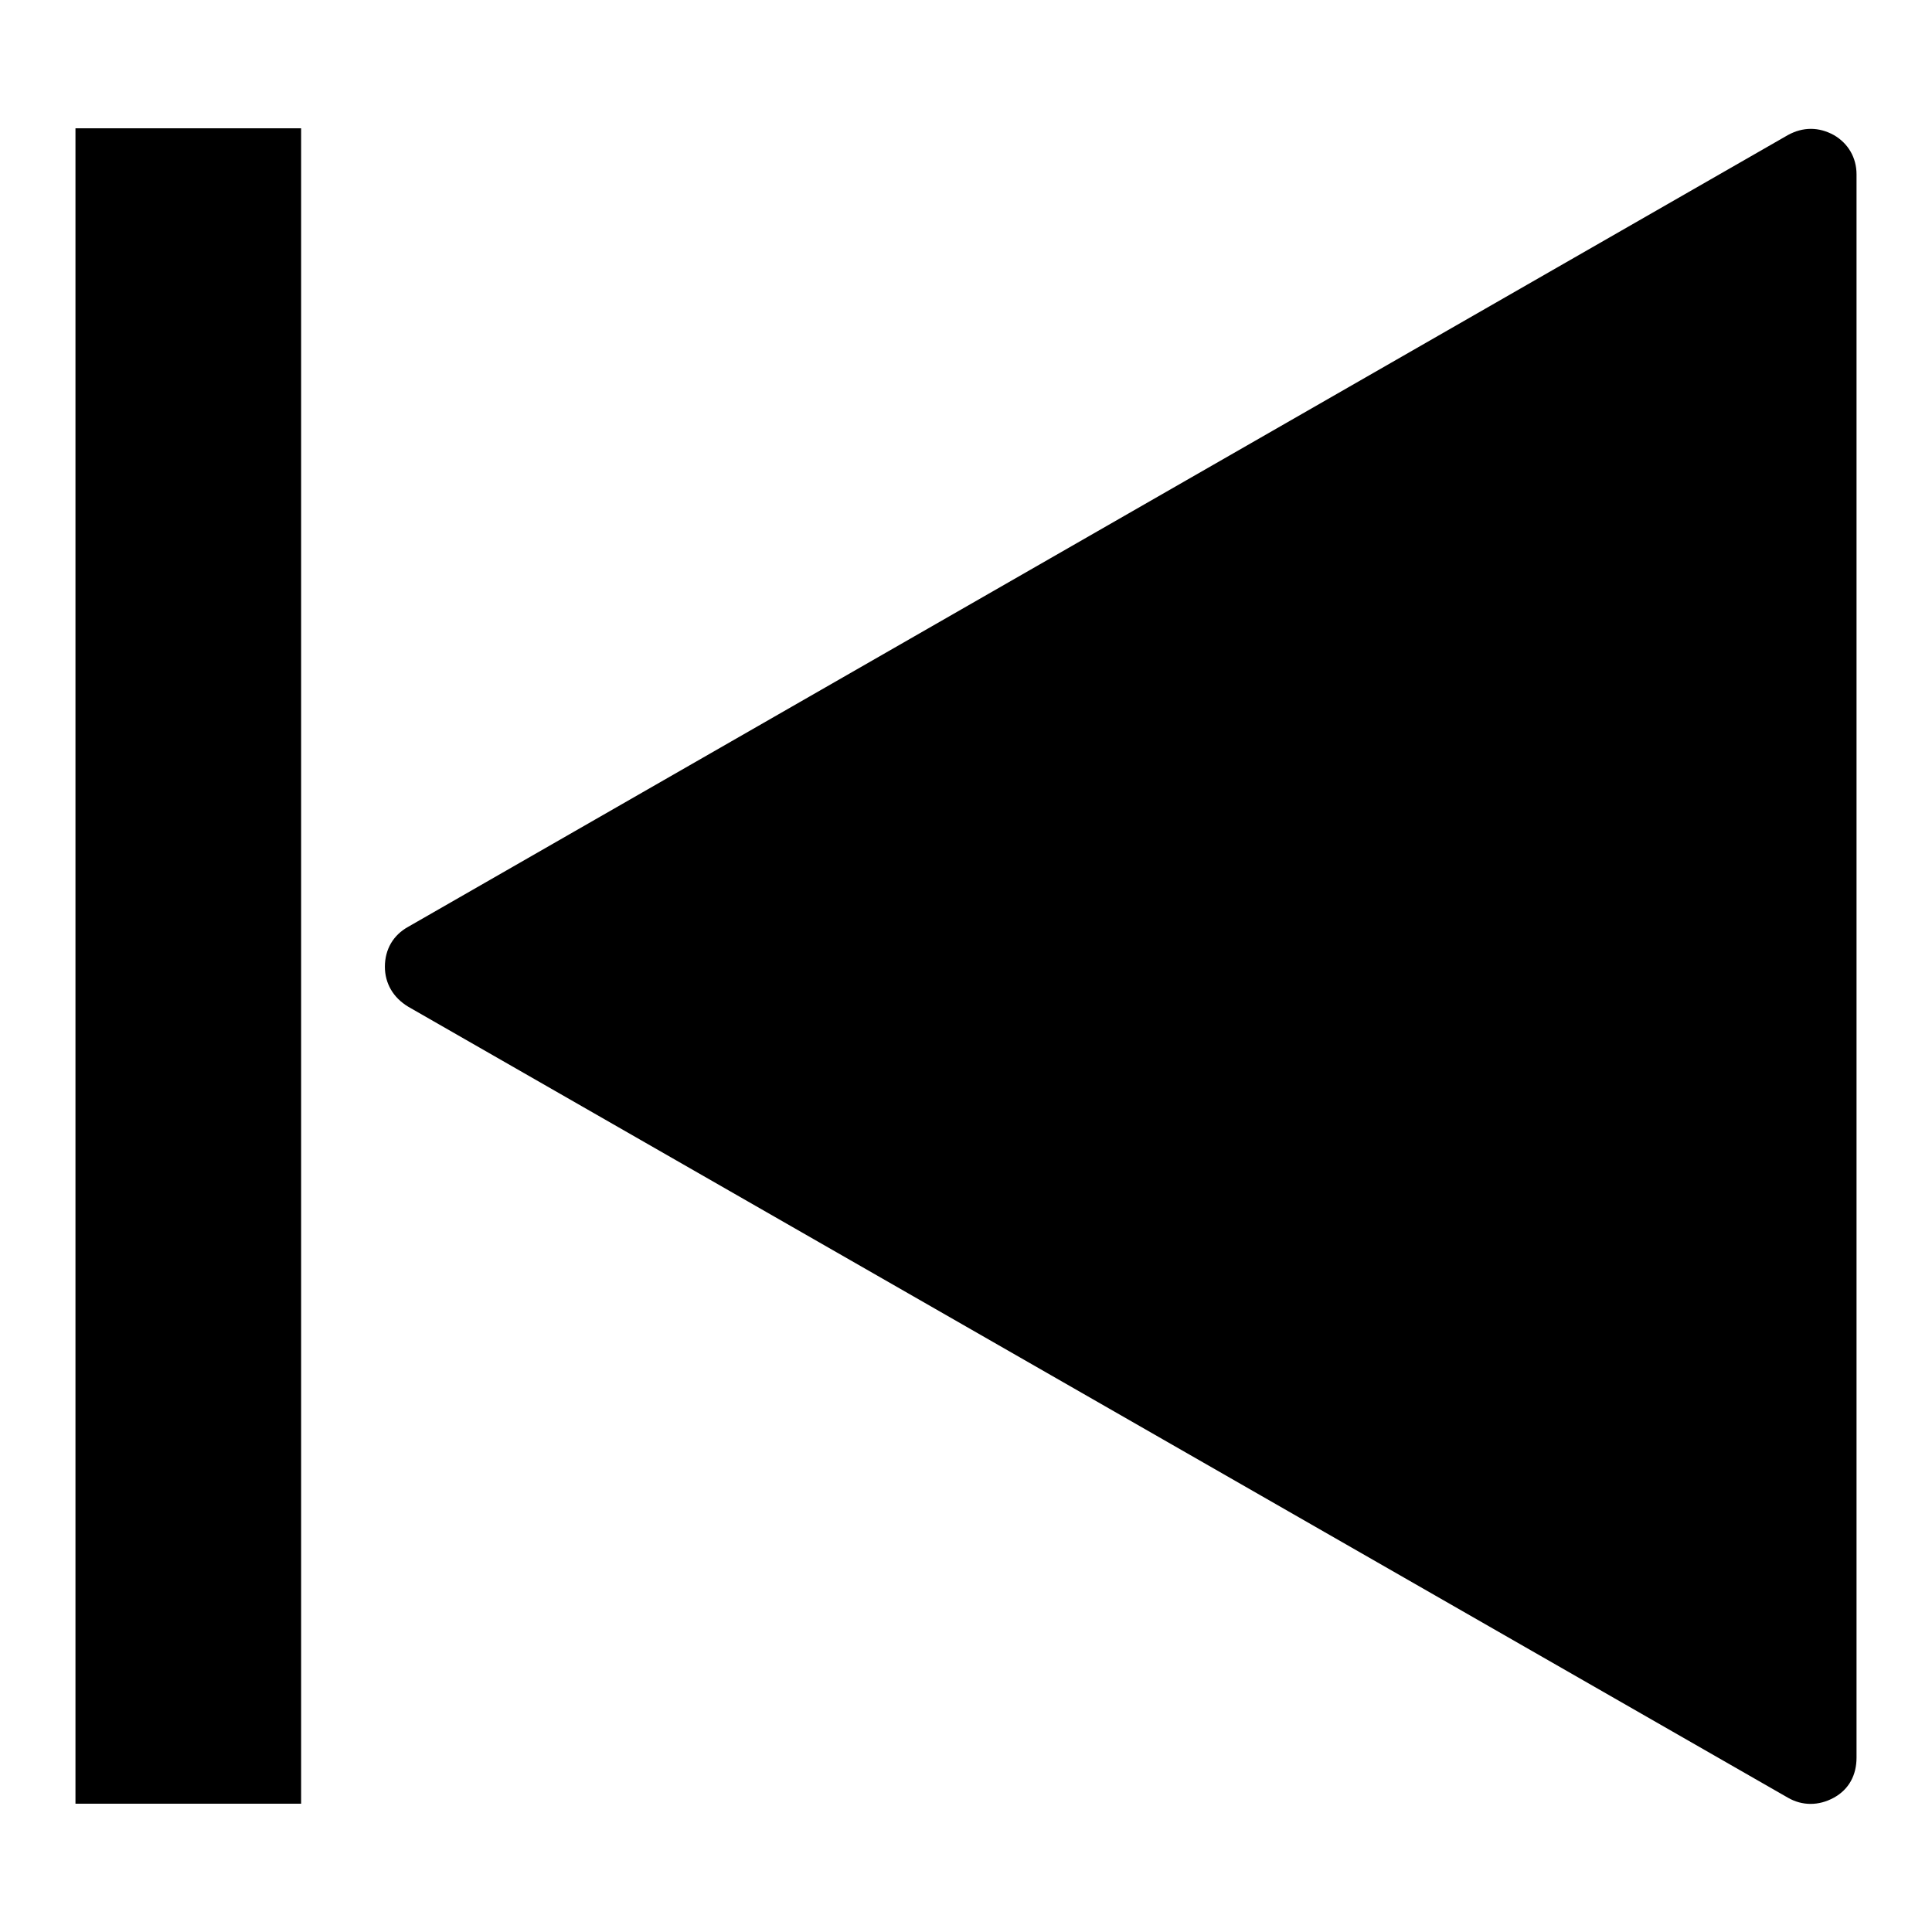
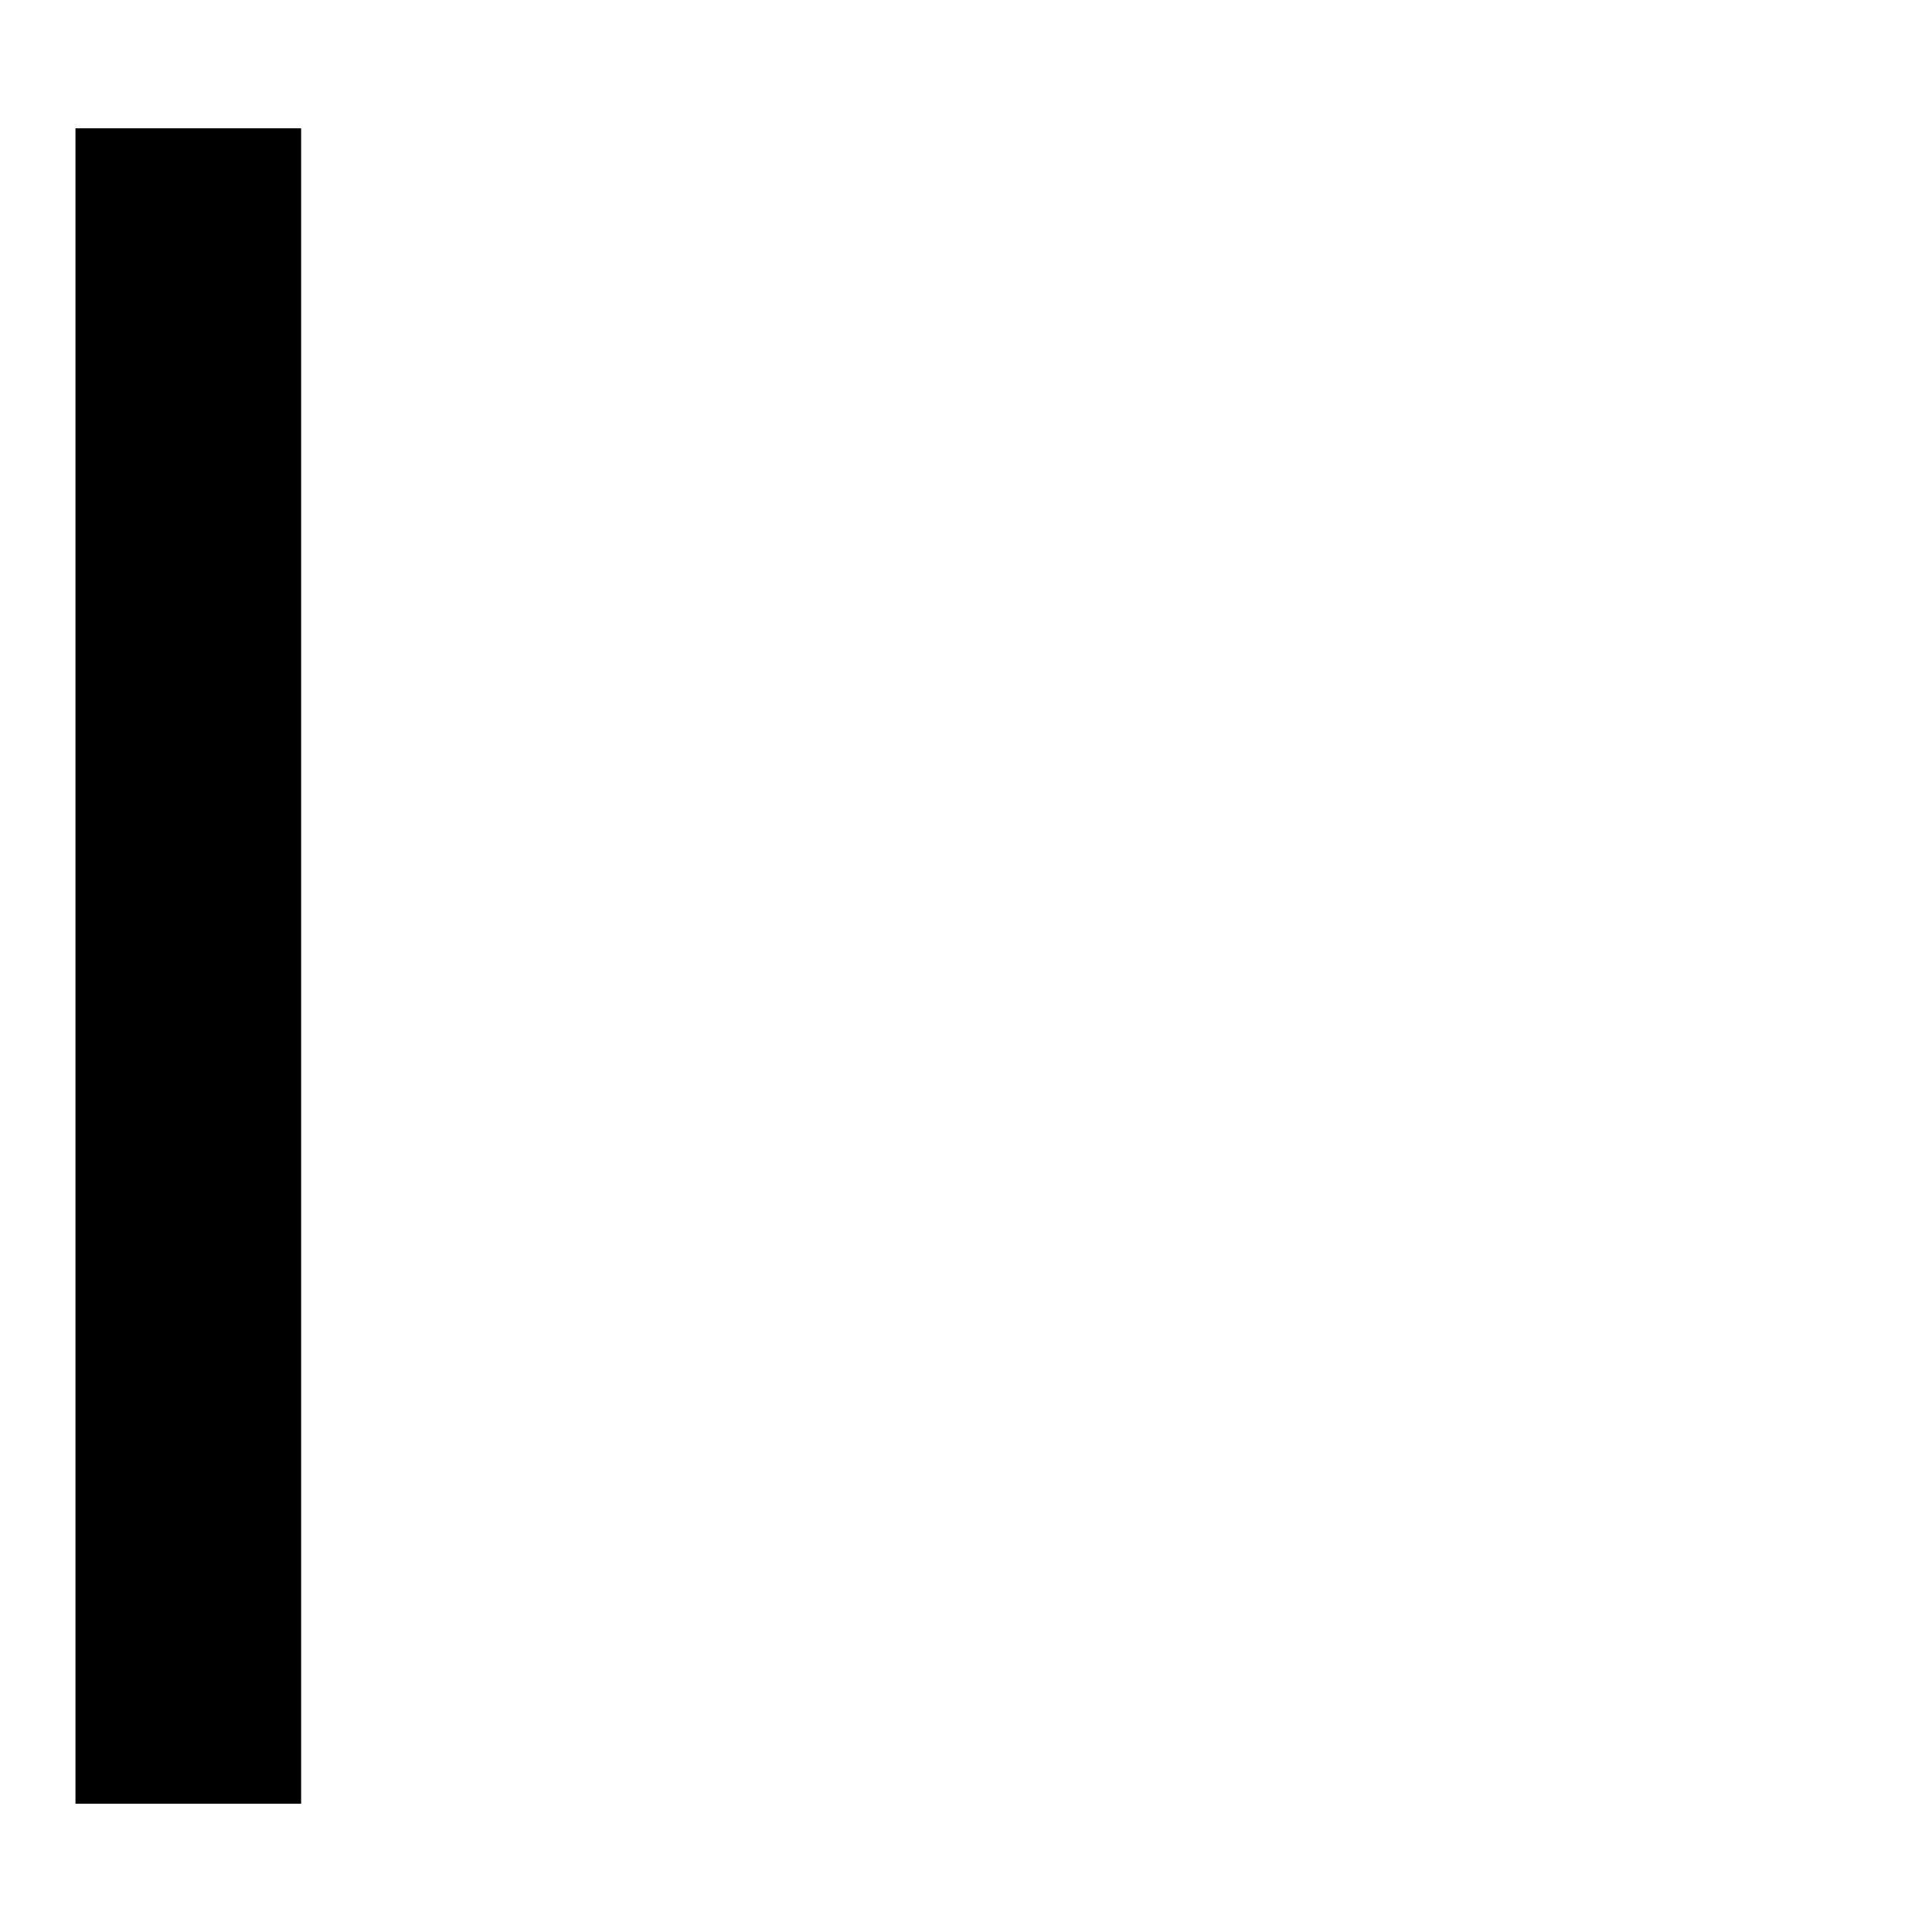
<svg xmlns="http://www.w3.org/2000/svg" version="1.1" x="0px" y="0px" viewBox="0 0 256 256" enable-background="new 0 0 256 256" xml:space="preserve">
  <g>
    <g>
-       <path fill="#000000" d="M243,17.9c-2-1.1-4.1-1.1-6.1,0L54.1,122.8c-2,1.1-3.1,3-3.1,5.3c0,2.2,1.1,4.1,3.1,5.3l182.8,104.8c1.9,1.1,4.1,1.1,6.1,0c2-1.1,3-3,3-5.3V23.1C246,20.9,244.9,19,243,17.9z" />
      <path fill="#000000" d="M10,17h29.9V239H10V17z" />
    </g>
  </g>
</svg>